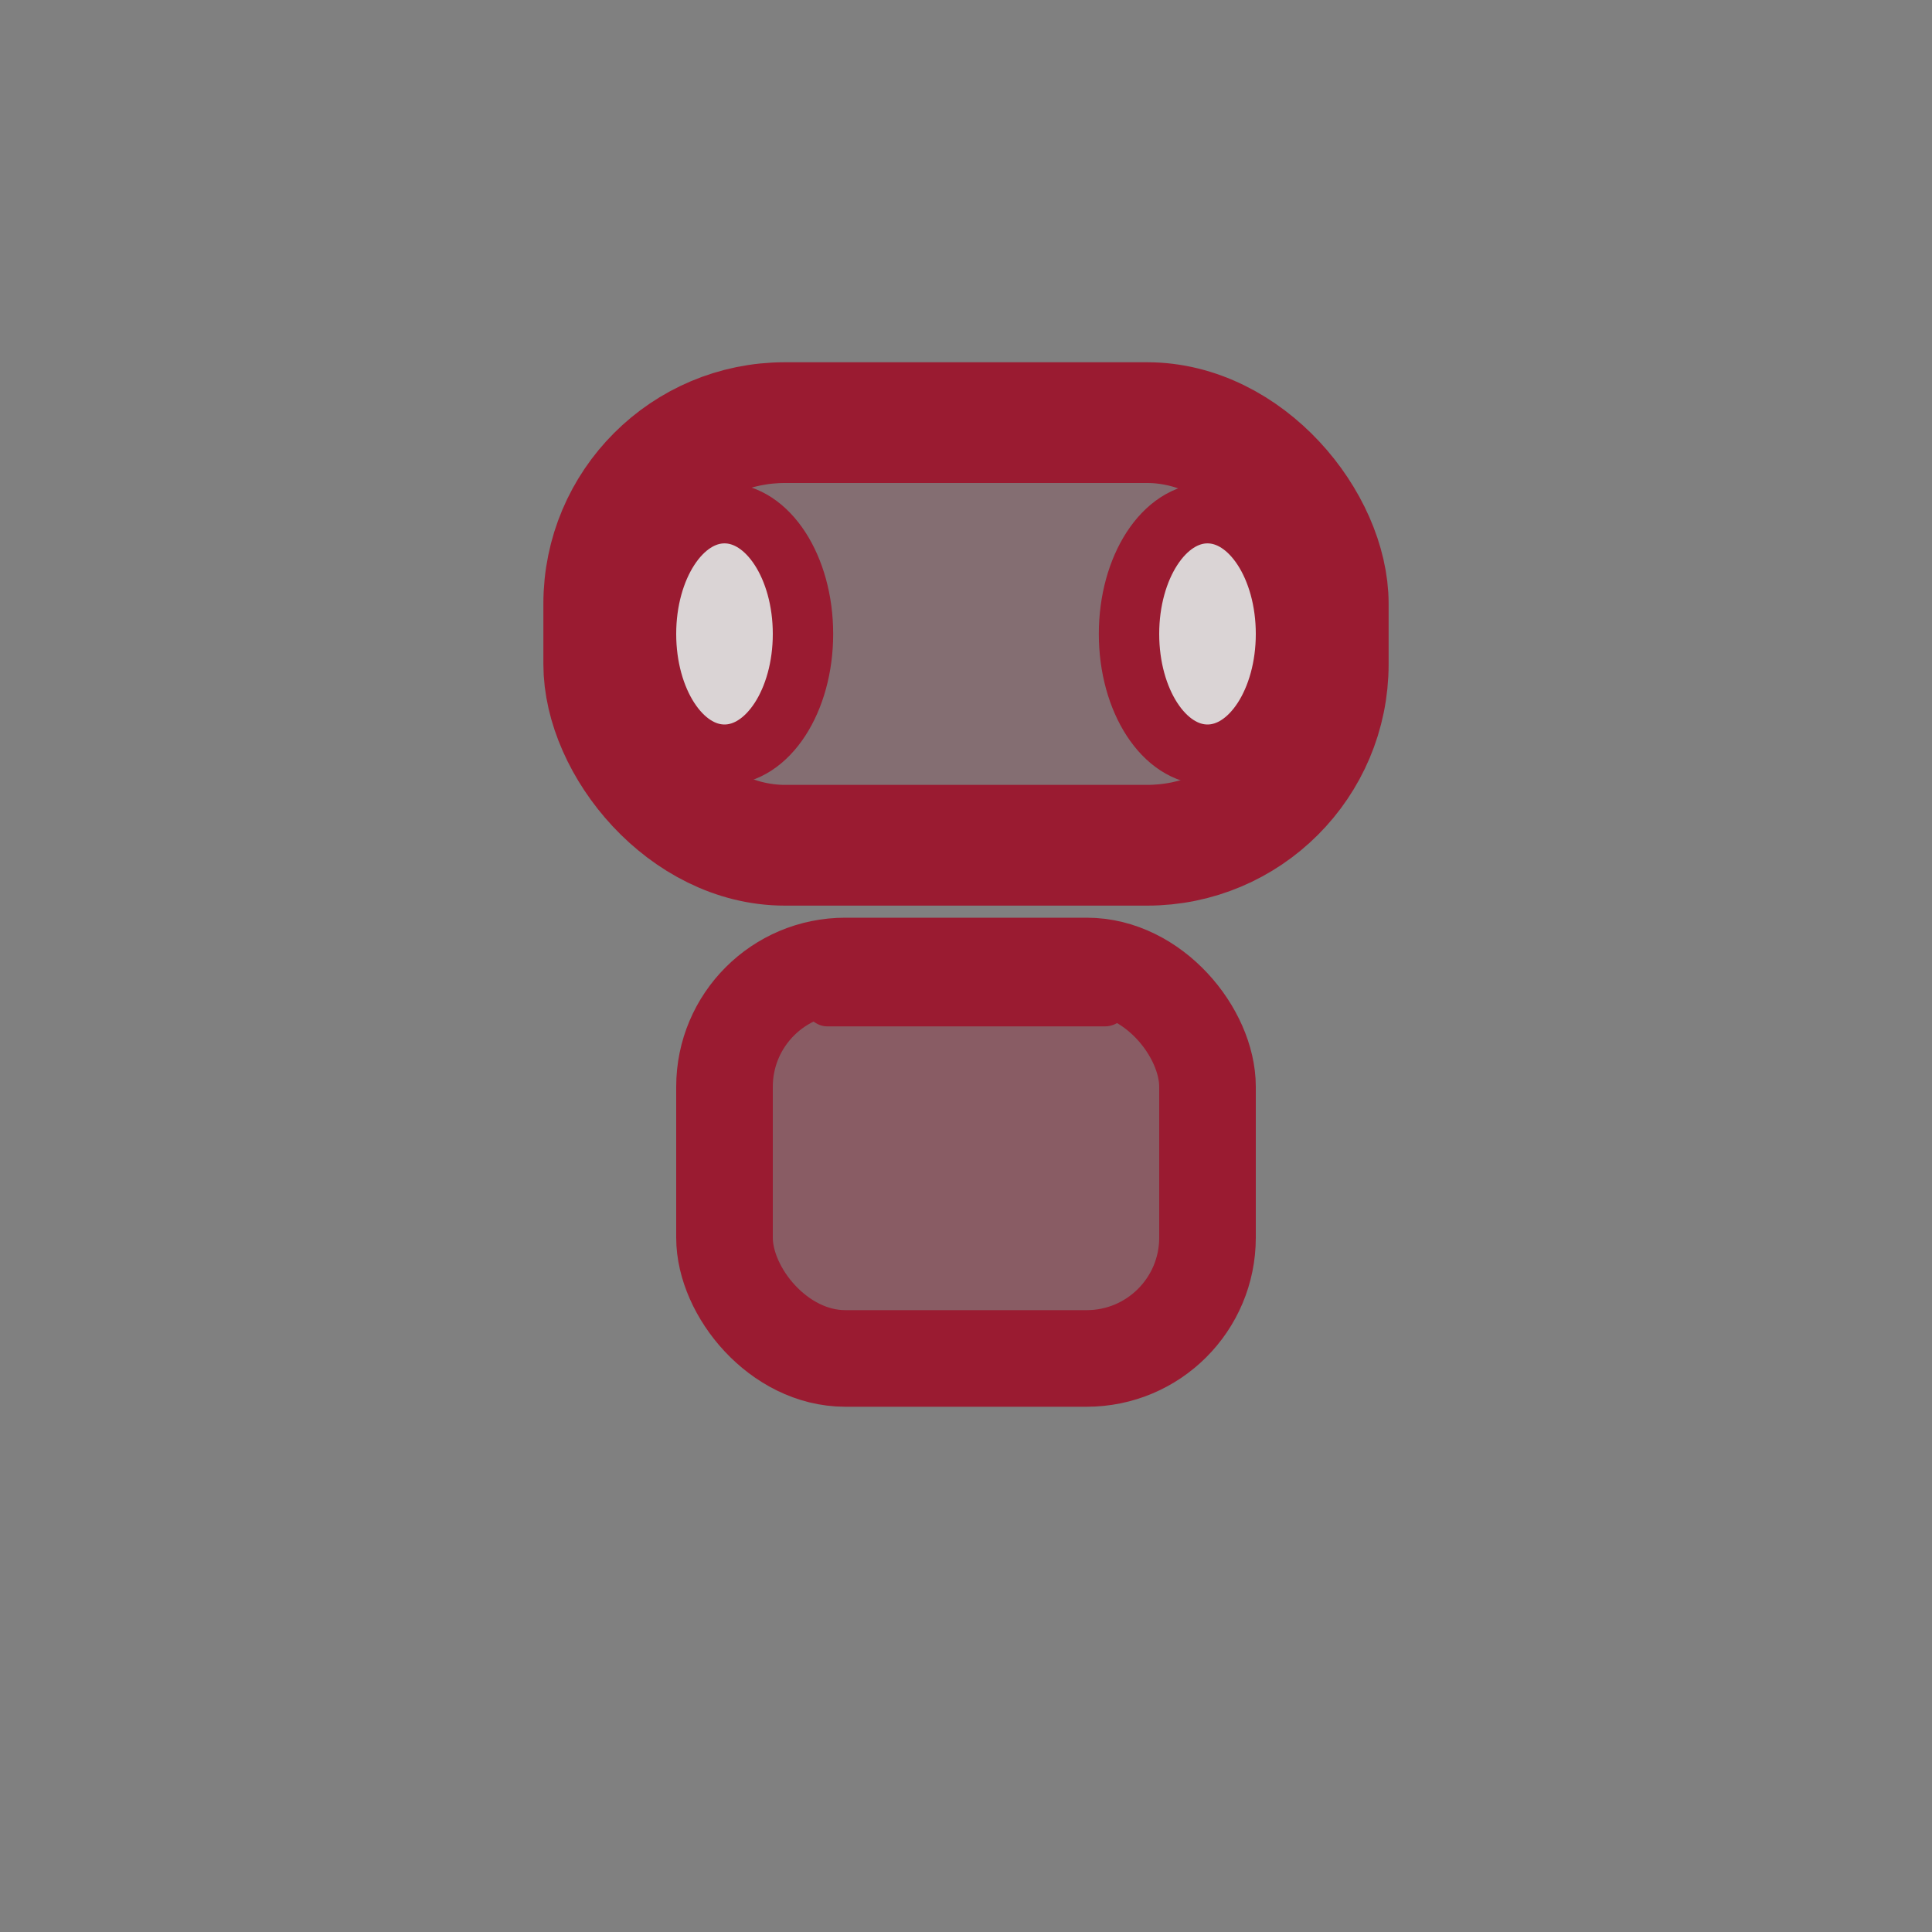
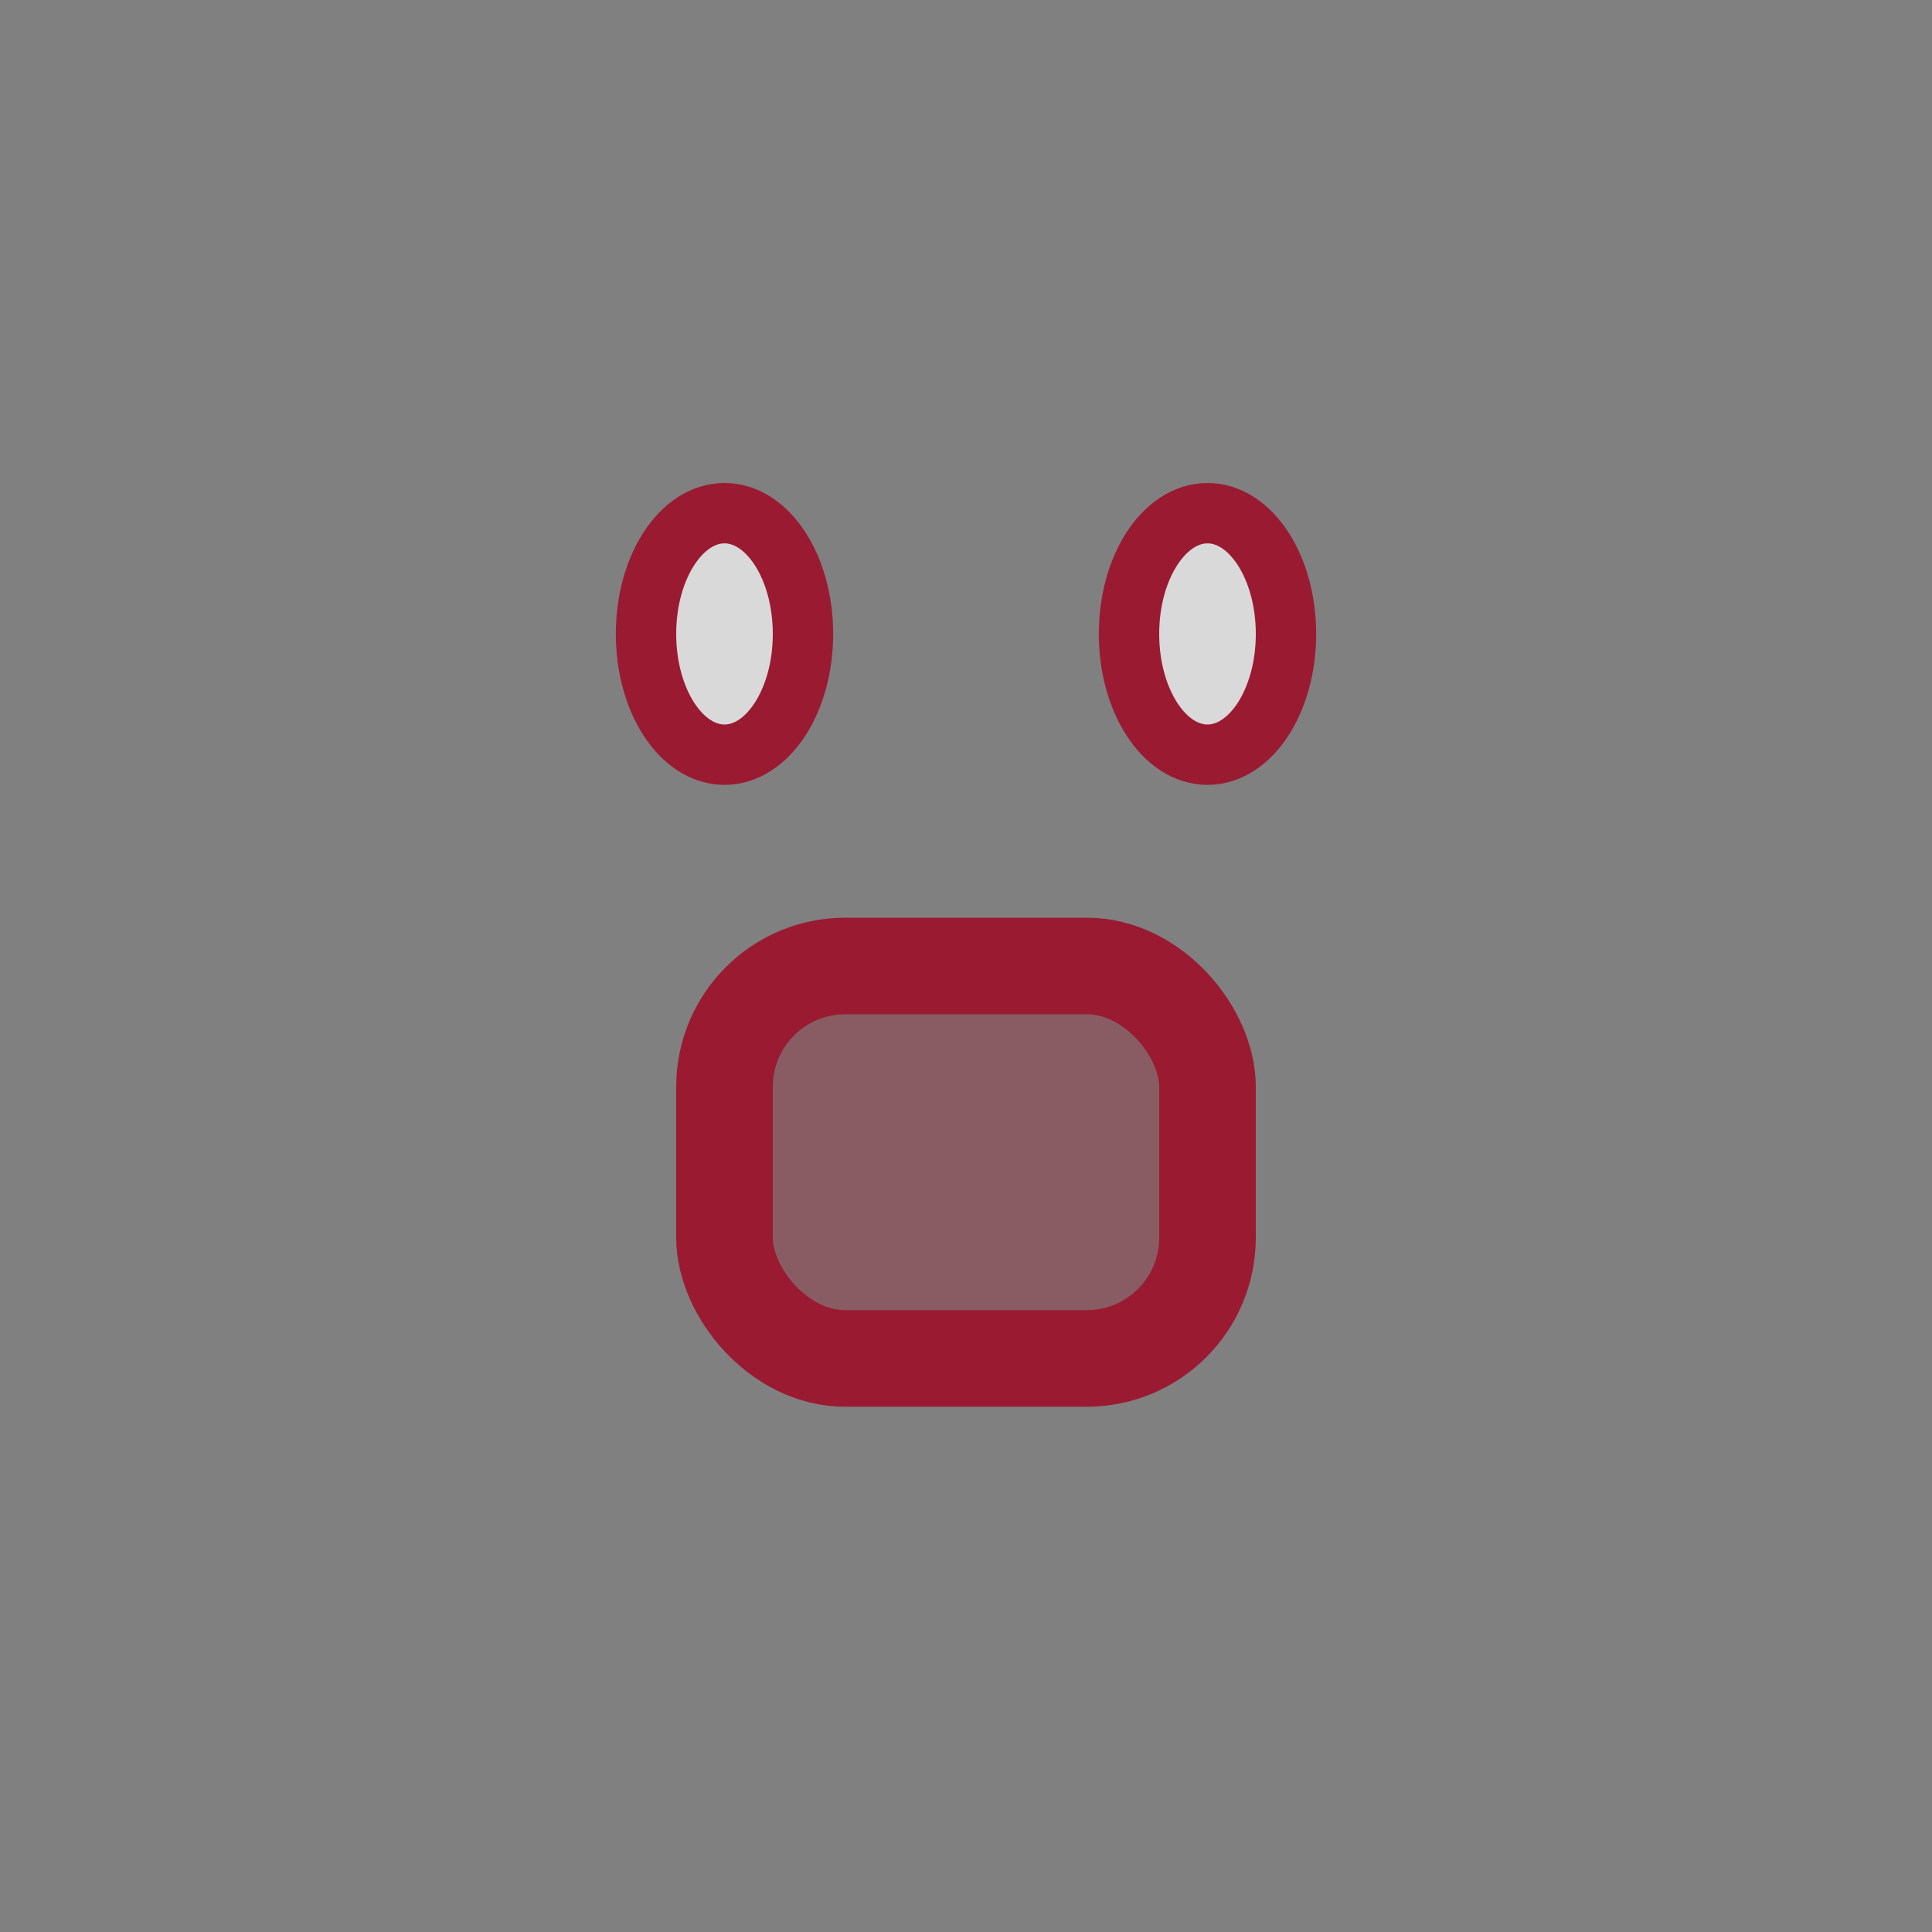
<svg xmlns="http://www.w3.org/2000/svg" width="32" height="32" viewBox="0 0 32 32" fill="none">
  <rect x="0" y="0" width="32" height="32" fill="#808080" stroke="none" />
-   <rect x="10" y="7" width="12" height="7" rx="3" fill="#9a1b31" fill-opacity="0.17" stroke="#9a1b31" stroke-width="2" />
  <ellipse cx="12" cy="10.5" rx="1.3" ry="2" fill="#fff" fill-opacity="0.7" stroke="#9a1b31" stroke-width="1" />
  <ellipse cx="20" cy="10.5" rx="1.3" ry="2" fill="#fff" fill-opacity="0.7" stroke="#9a1b31" stroke-width="1" />
  <rect x="12" y="16" width="8" height="6.5" rx="2" fill="#9a1b31" fill-opacity="0.35" stroke="#9a1b31" stroke-width="1.6" />
-   <rect x="13.3" y="16" width="5.4" height="1" rx="0.4" fill="#9a1b31" />
</svg>